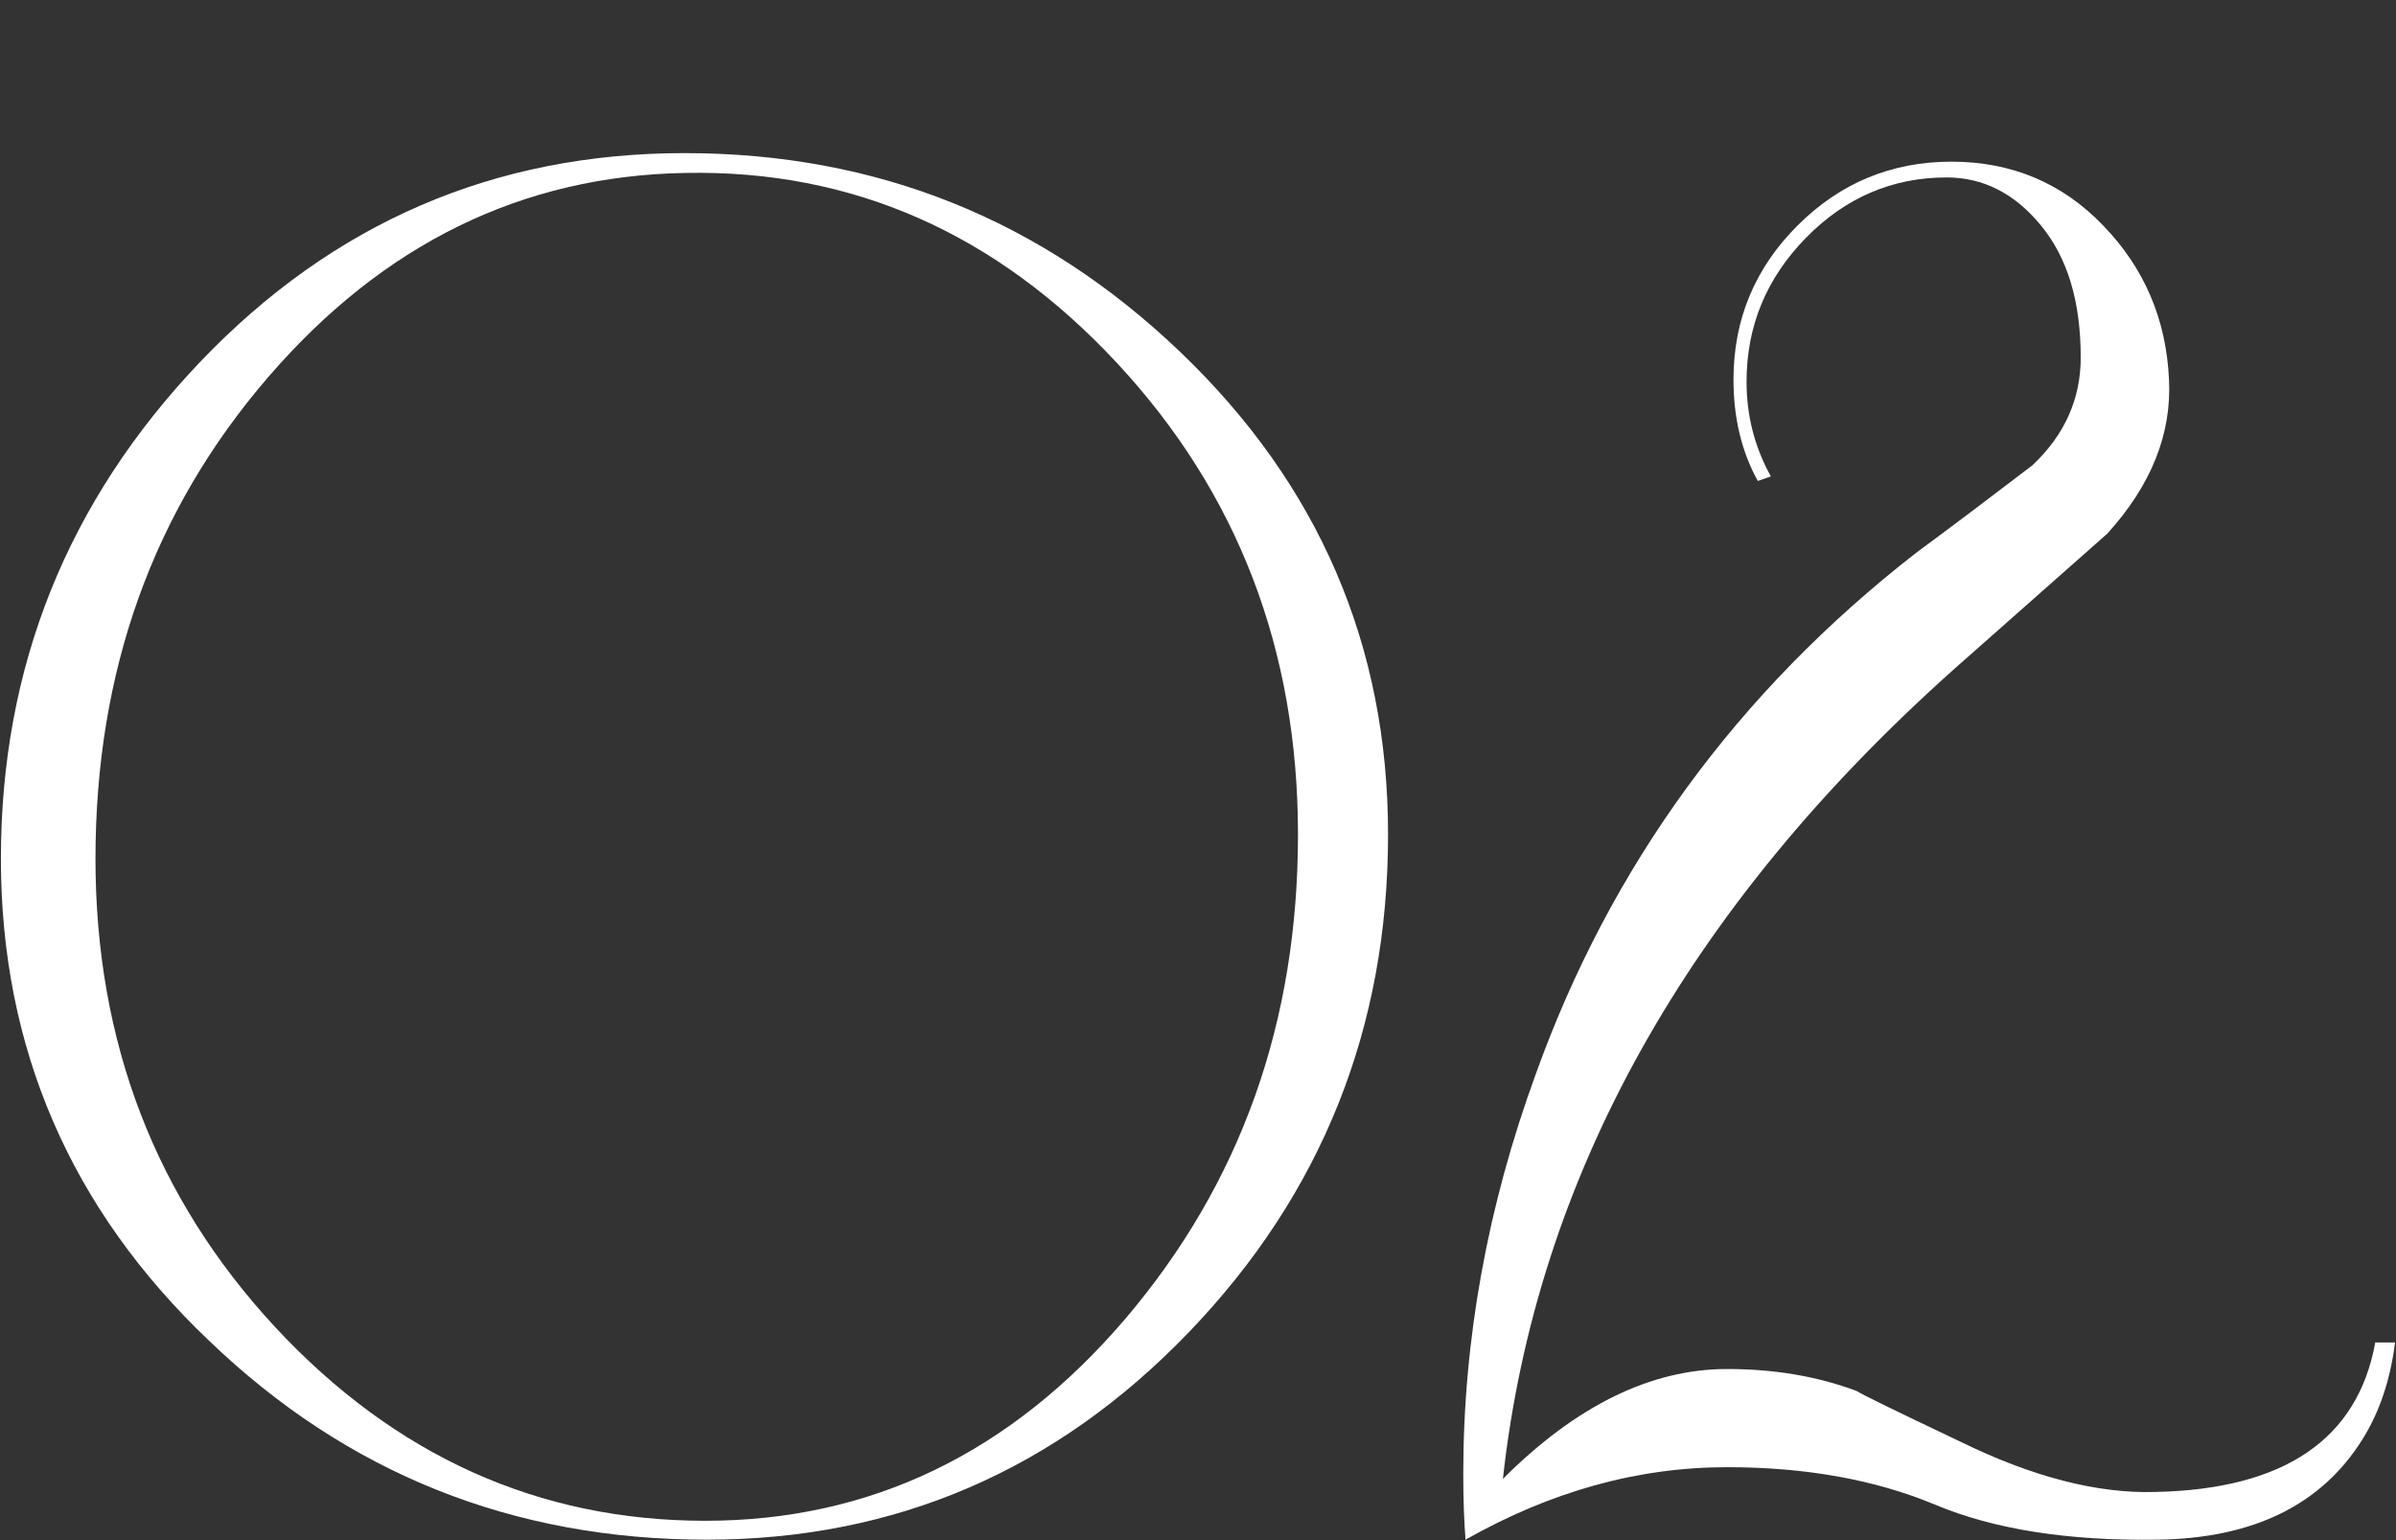
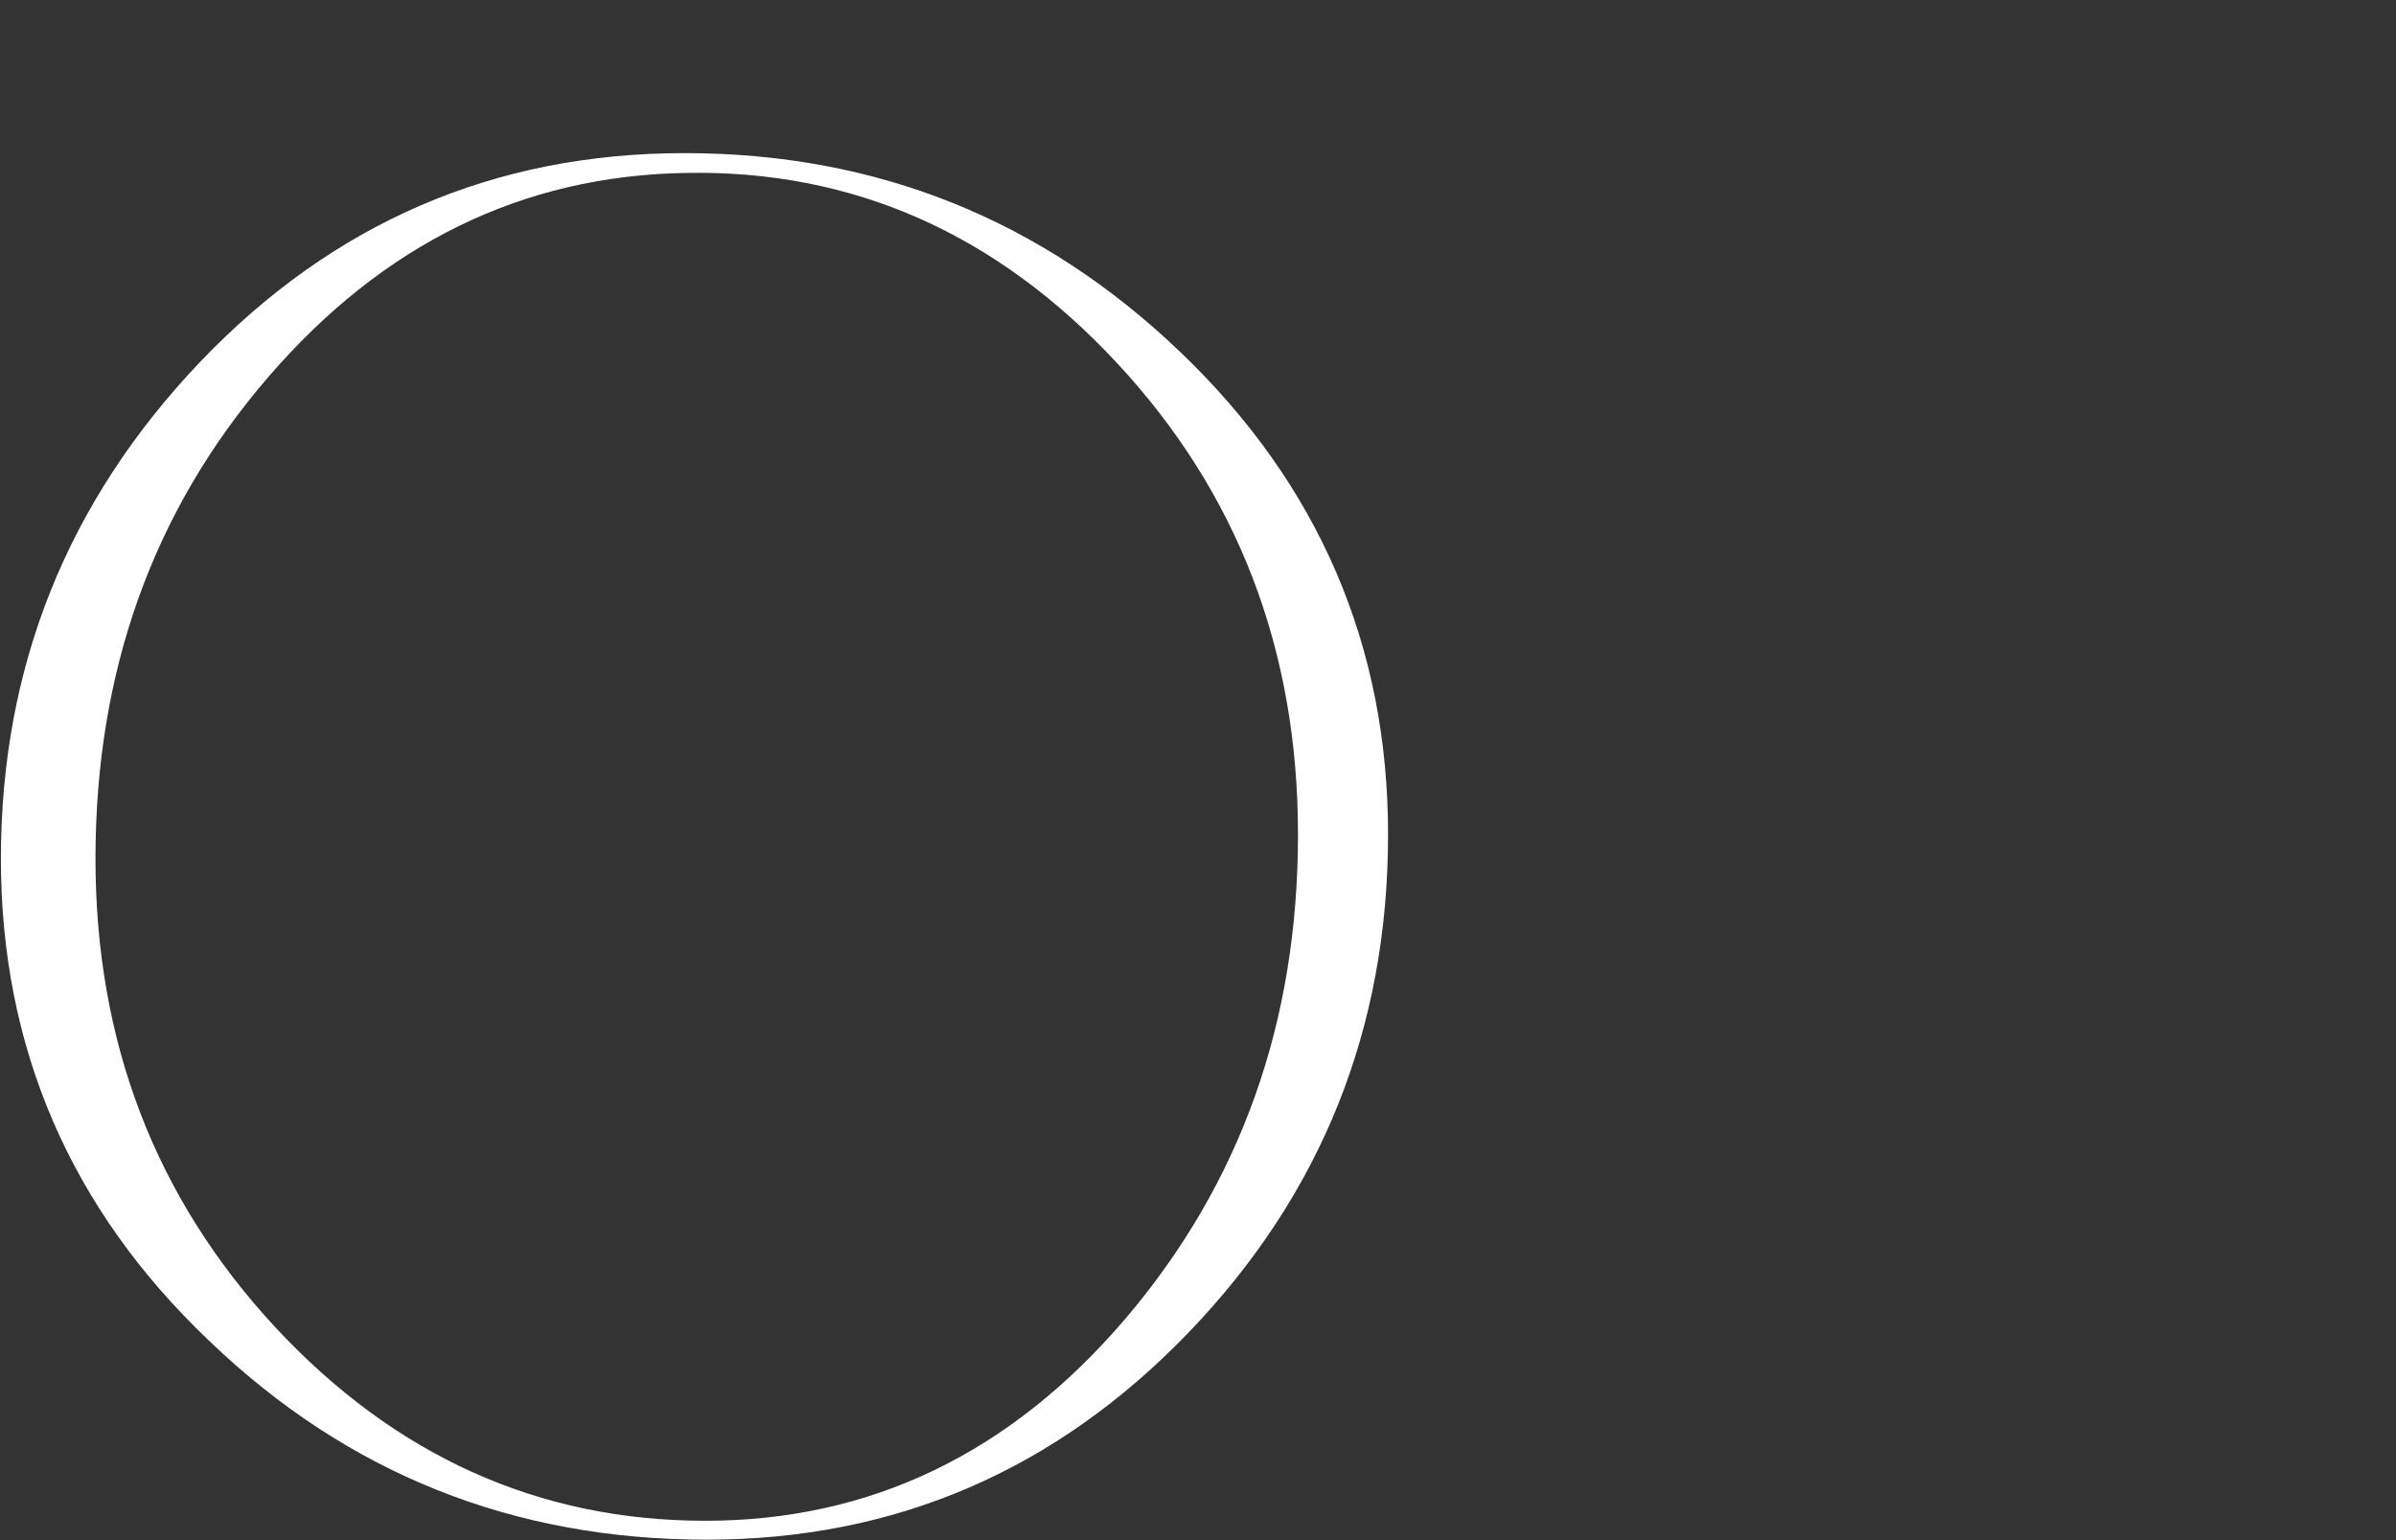
<svg xmlns="http://www.w3.org/2000/svg" version="1.1" id="レイヤー_1" x="0px" y="0px" viewBox="0 0 532 342" style="enable-background:new 0 0 532 342;" xml:space="preserve">
  <rect x="0" y="0" width="532" height="342" fill="#333333" stroke="none" />
  <style type="text/css">
	.st0{fill:#FFFFFF;}
</style>
  <g>
    <path class="st0" d="M308.2,185.3c0,42.9-14.7,79.8-44.2,110.5c-29.5,30.7-65.2,46.1-107.1,46.1c-43,0-79.8-14.7-110.5-44.2   C15.6,268.4,0.2,232.6,0.2,190.7C0.2,148,15,111.3,44.4,80.4C73.9,49.5,109.7,34,152,34c42.6,0,79.3,14.7,110.1,44.2   C292.8,107.6,308.2,143.3,308.2,185.3z M288.2,185.3c0-41-13.4-75.9-40.2-104.7c-26.8-28.8-58.7-42.9-95.7-42.2   C115.9,39,85,54.2,59.5,83.8C34,113.4,21.2,149,21.2,190.7c0,40.7,13.3,75.3,39.9,104c26.6,28.6,58.5,43,95.5,43   c36.7,0,67.8-15,93.3-44.9C275.5,262.7,288.2,227,288.2,185.3z" />
-     <path class="st0" d="M531.8,298c-1,8.2-3.4,15.5-7.3,21.7c-9.1,14.5-24.2,21.9-45.4,22.2c-19.9,0.3-36.4-2.3-49.5-7.8   c-13.2-5.5-28.6-8.3-46.1-8.3c-19.9,0-39.2,5.4-58.1,16.1c-0.3-3.9-0.5-8.8-0.5-14.6c0-29.9,5.4-59.5,16.1-88.8   c16.6-46.2,44.7-84.8,84.4-115.7c8.8-6.5,17.4-13,25.9-19.5c7.2-6.8,10.7-14.8,10.7-23.9c0-12.4-2.9-22.1-8.8-29.3   c-5.9-7.2-12.9-10.7-21-10.7c-12,0-22.5,4.5-31.2,13.4c-8.8,9-13.2,19.6-13.2,32c0,7.5,1.8,14.5,5.4,21l-2.9,1   c-3.6-6.5-5.4-14-5.4-22.5c0-13.3,4.7-24.7,14.2-34.2c9.4-9.4,20.8-14.2,34.2-14.2c13.3,0,24.6,4.7,33.7,14.2   c9.1,9.4,14,20.8,14.6,34.2c0.6,12-3.9,23.4-13.7,34.2c-11.4,10.1-22.6,20-33.7,29.8c-59.5,53-93.1,113.1-100.5,180.1   c16.3-16.3,32.9-24.4,49.8-24.4c10.4,0,20,1.6,28.8,4.9c1,0.7,8.6,4.4,22.9,11.2c15.9,7.8,30.4,11.6,43.4,11.2   c28.6-0.6,44.9-11.7,48.8-33.2H531.8z" />
  </g>
</svg>